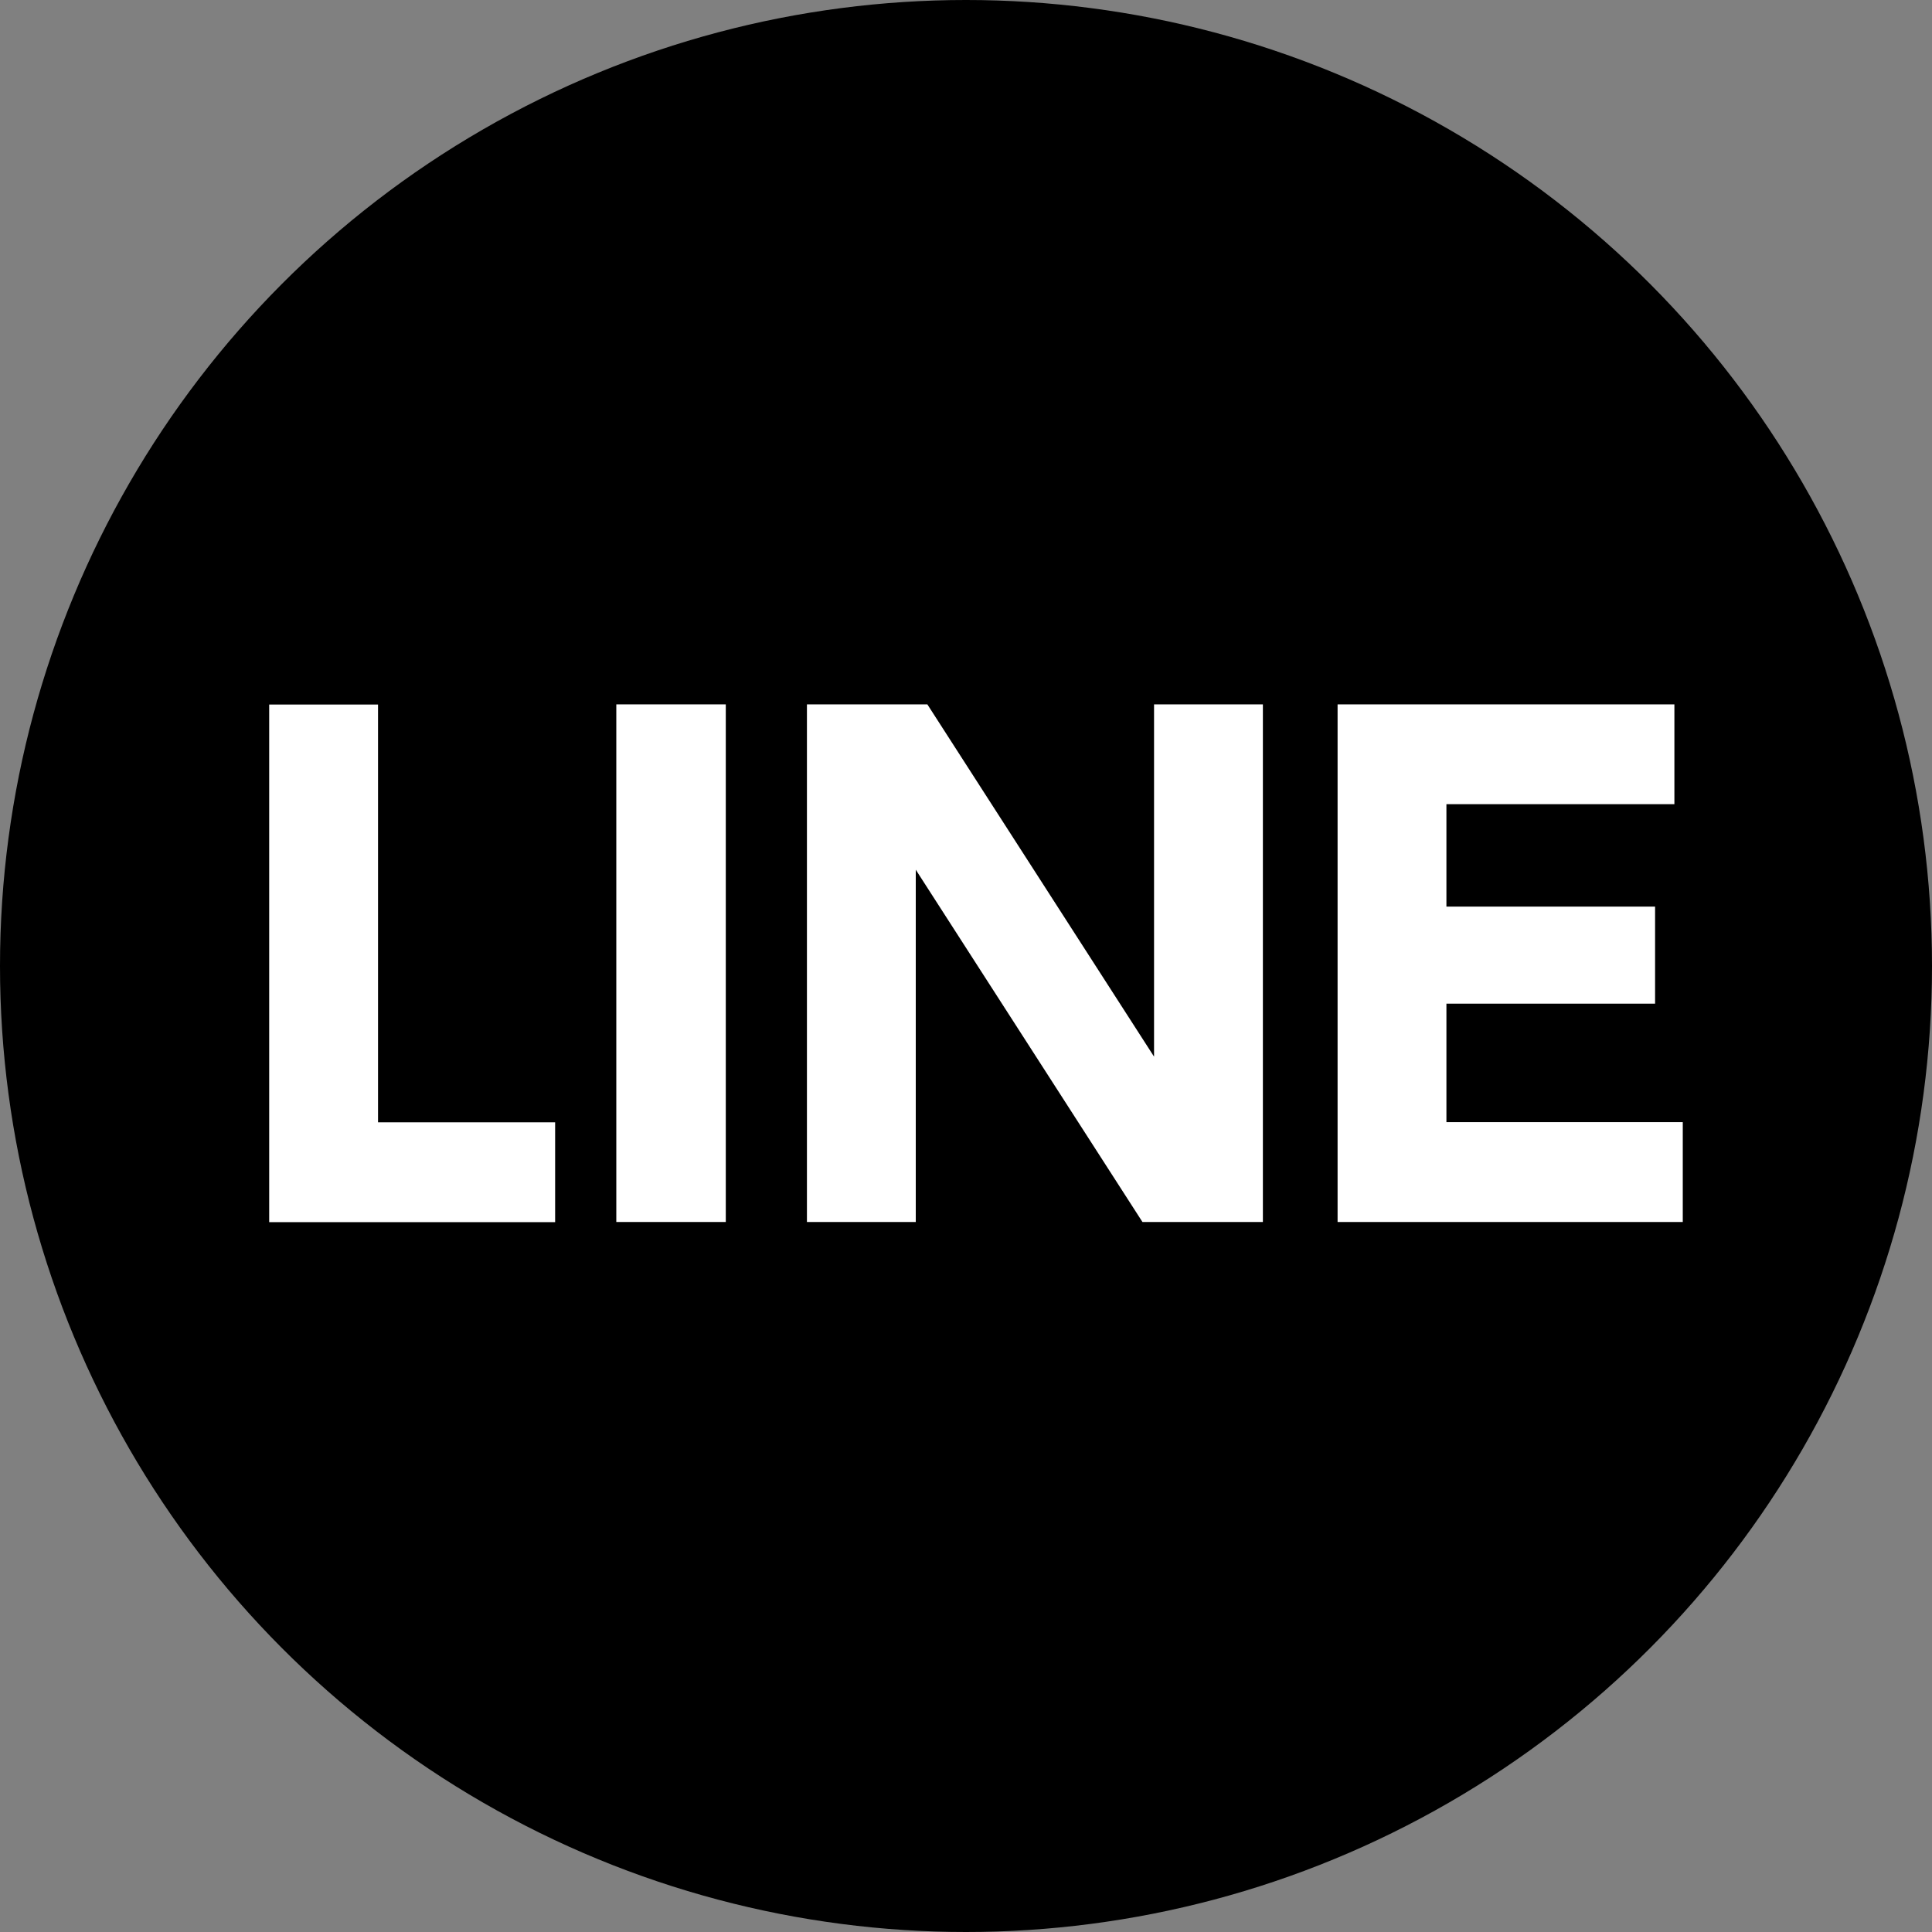
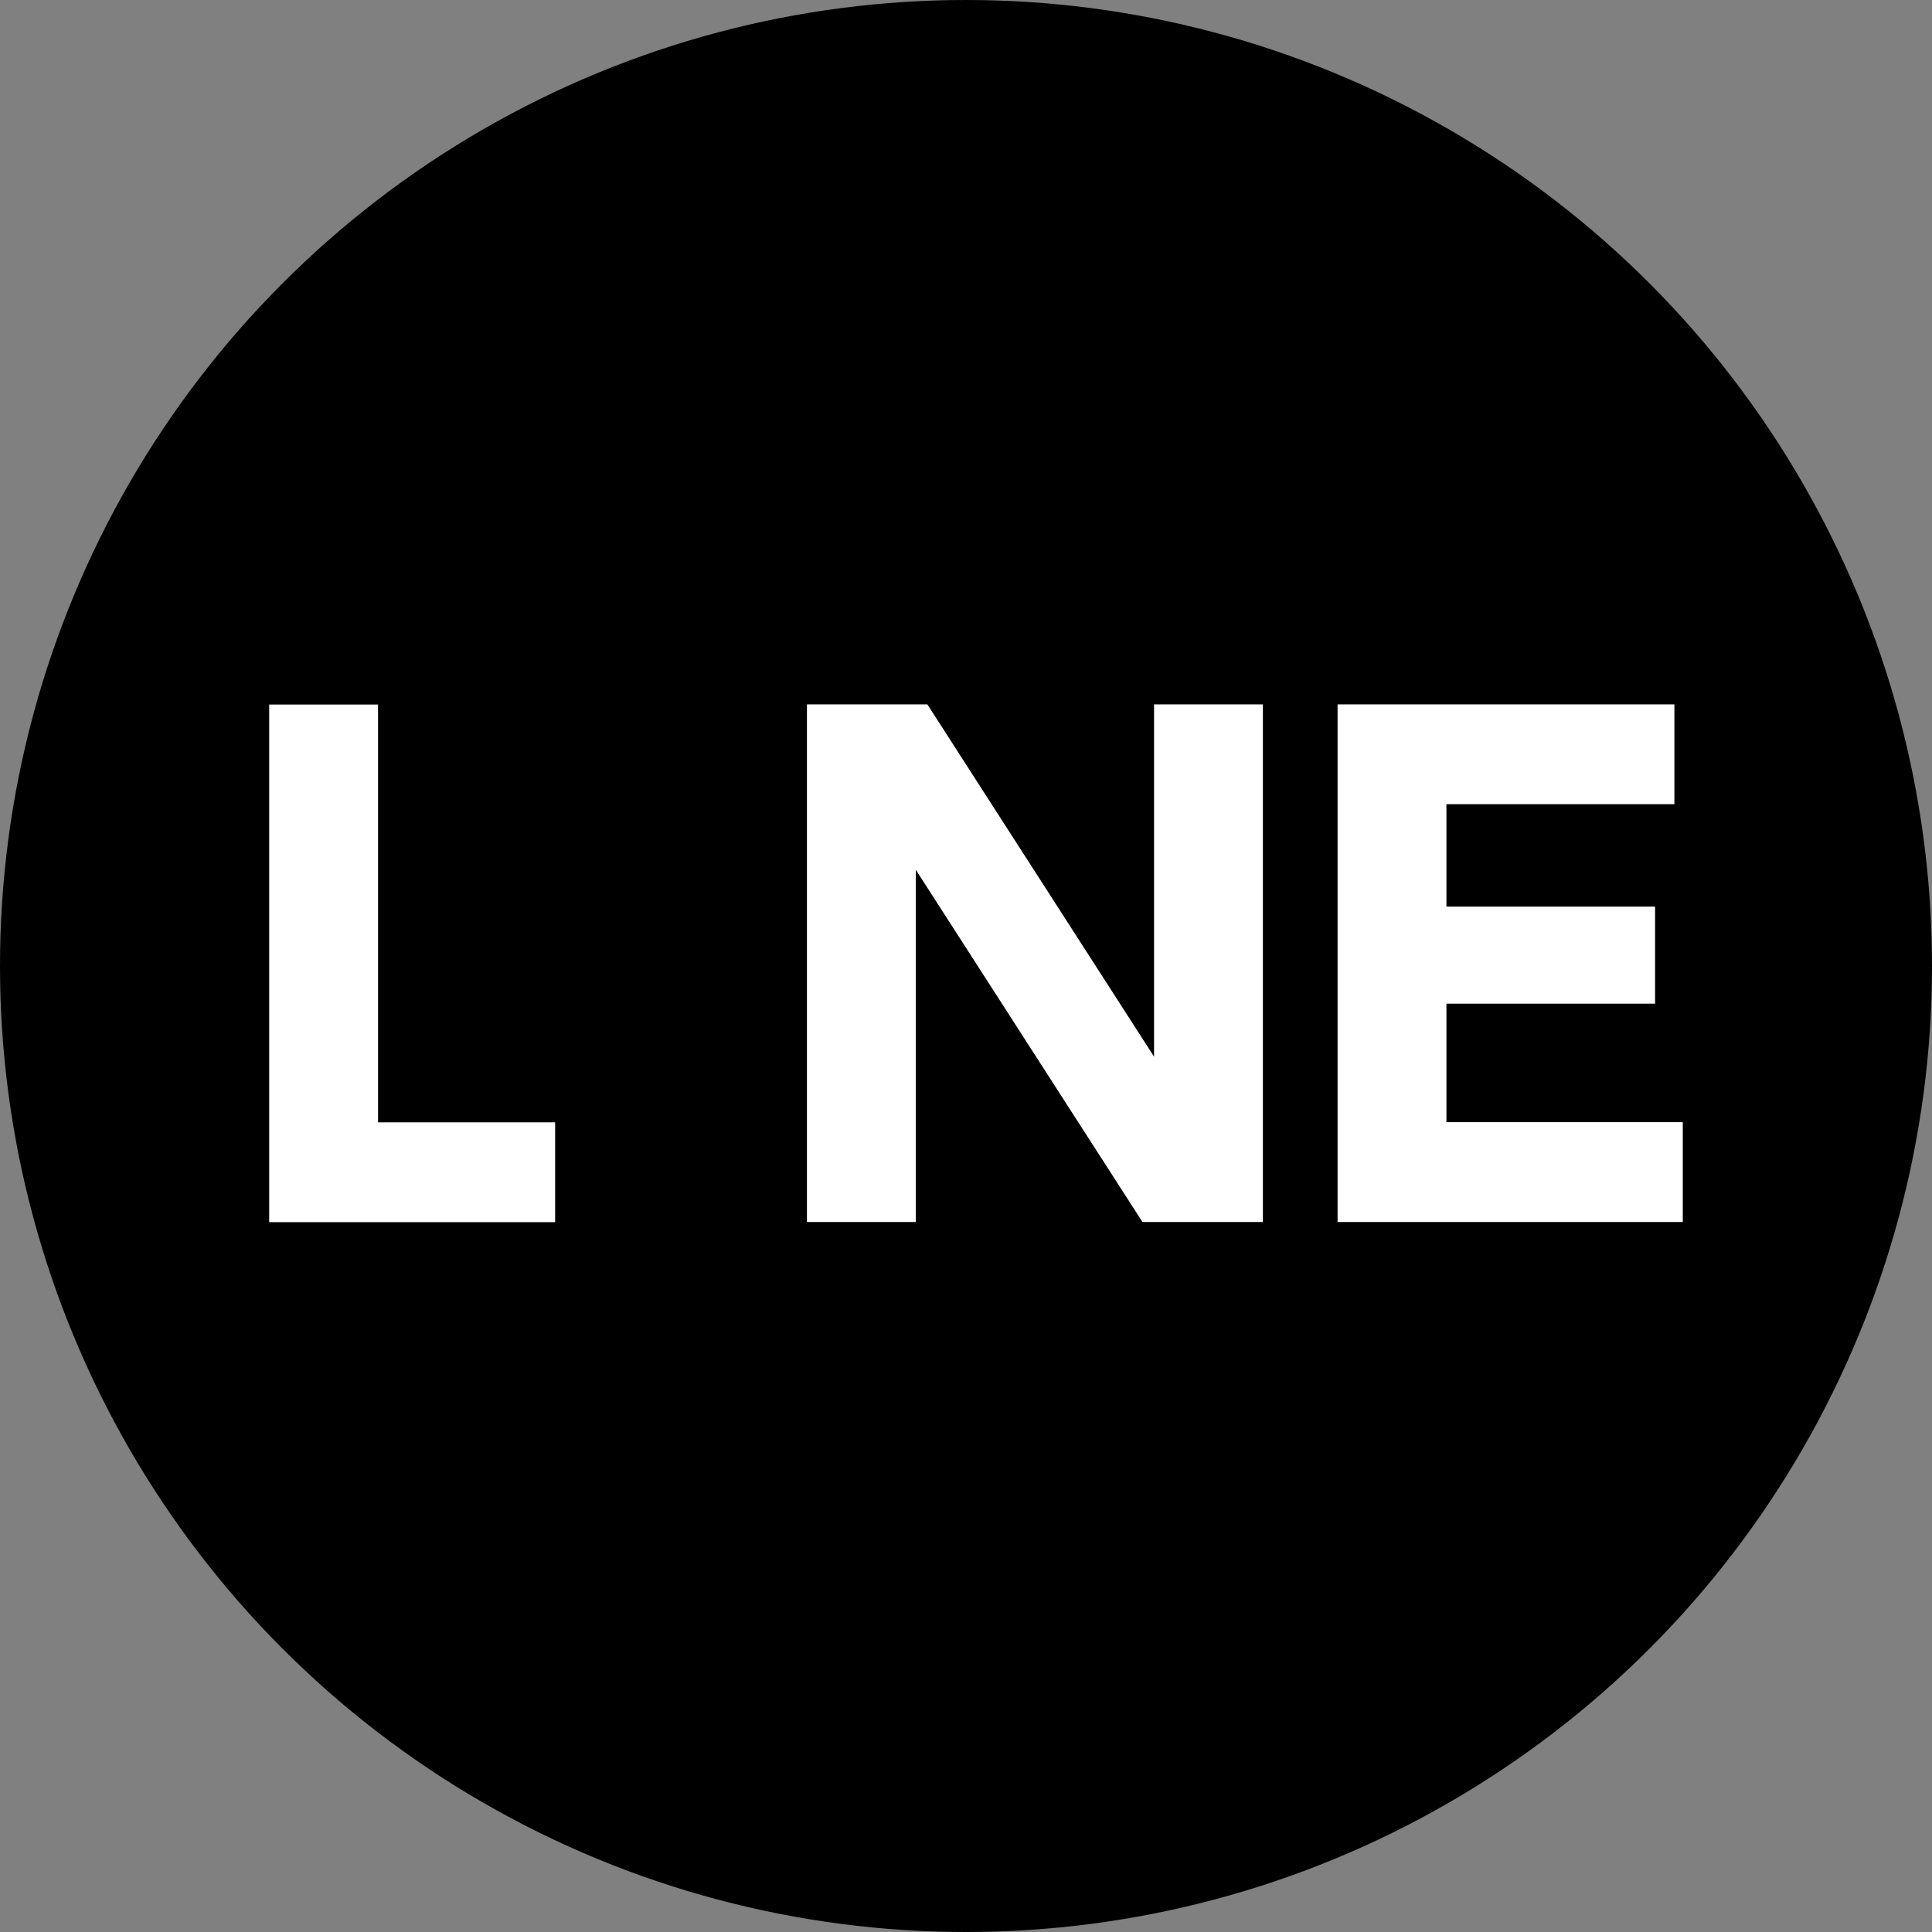
<svg xmlns="http://www.w3.org/2000/svg" id="_レイヤー_2" viewBox="0 0 120 120">
  <rect x="0" y="0" width="120" height="120" fill="#808080" stroke="none" />
  <defs>
    <style>.cls-1{fill:#fff;}</style>
  </defs>
  <g id="_レイヤー_1-2">
    <circle cx="60" cy="60" r="60" />
-     <path class="cls-1" d="M23.48,43.75v25.96h11v6.2h-17.76v-32.15h6.76Z" />
-     <path class="cls-1" d="M45.08,43.75v32.15h-6.8v-32.15h6.8Z" />
+     <path class="cls-1" d="M23.48,43.75v25.96h11v6.2h-17.76v-32.15h6.76" />
    <path class="cls-1" d="M57.6,43.75l14.08,21.88v-21.88h6.76v32.15h-7.48l-14.08-21.88v21.88h-6.76v-32.15h7.48Z" />
    <path class="cls-1" d="M102.8,56.3v6.04h-12.96v7.36h14.68v6.2h-21.44v-32.15h20.92v6.2h-14.16v6.36h12.96Z" />
  </g>
</svg>